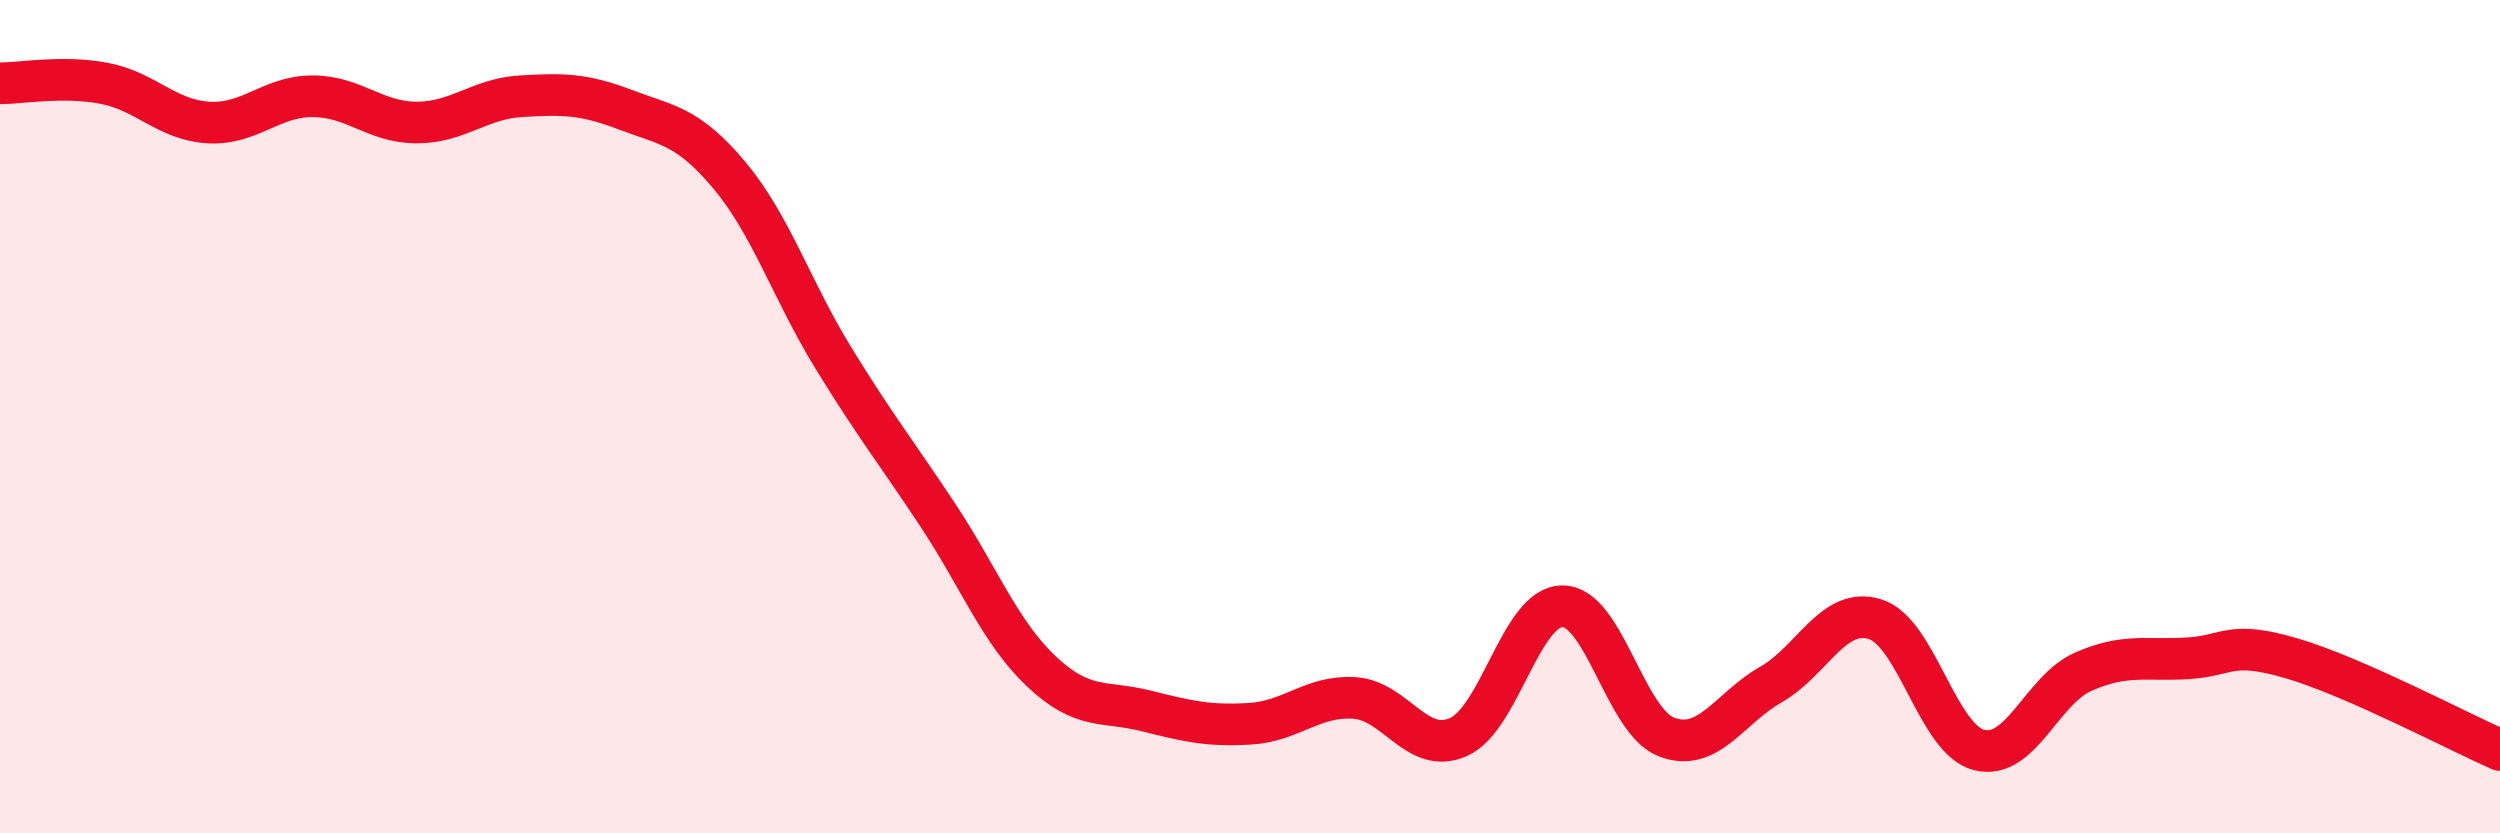
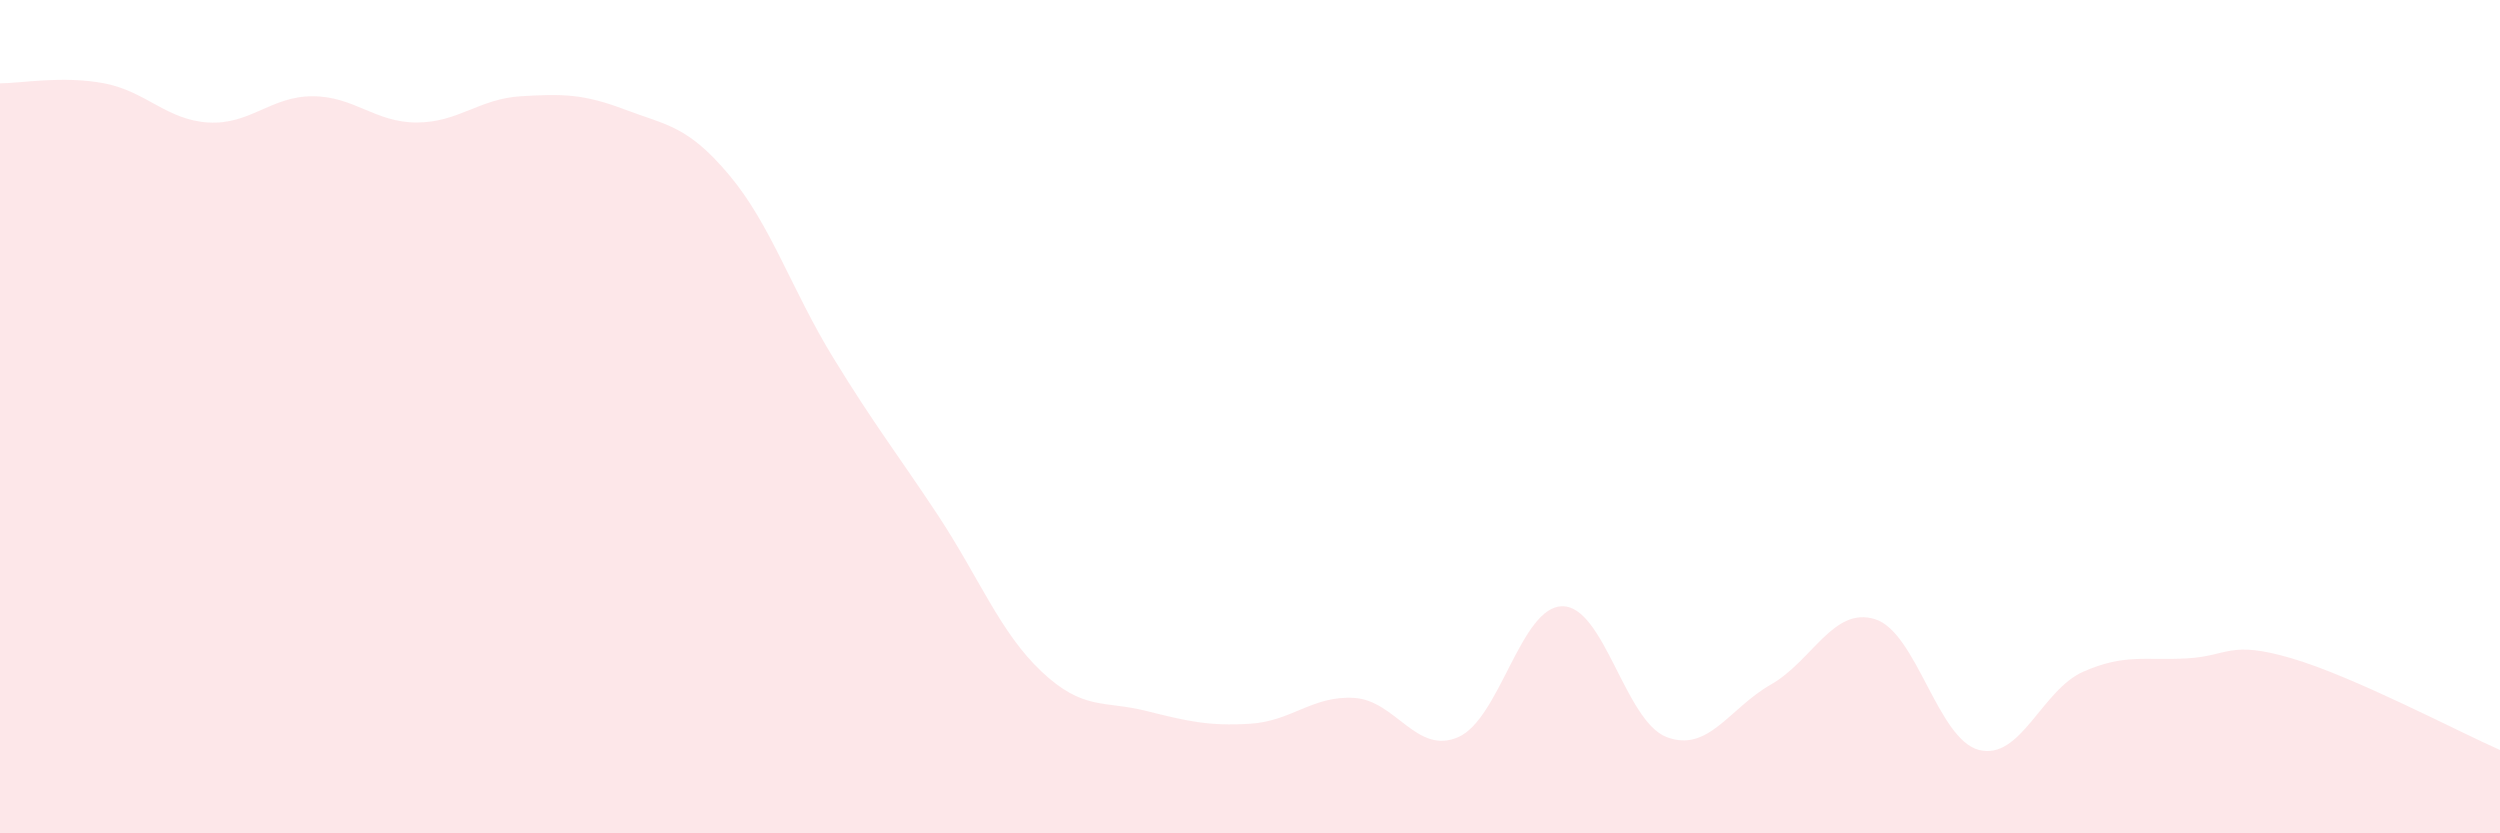
<svg xmlns="http://www.w3.org/2000/svg" width="60" height="20" viewBox="0 0 60 20">
  <path d="M 0,2 C 0.5,2 1.5,1.81 2.5,2 C 3.5,2.19 4,2.88 5,2.94 C 6,3 6.5,2.31 7.5,2.31 C 8.5,2.31 9,2.94 10,2.94 C 11,2.94 11.5,2.37 12.5,2.31 C 13.5,2.25 14,2.25 15,2.63 C 16,3.01 16.5,3.01 17.5,4.2 C 18.5,5.39 19,6.96 20,8.59 C 21,10.22 21.5,10.84 22.5,12.35 C 23.5,13.86 24,15.18 25,16.12 C 26,17.06 26.5,16.81 27.5,17.06 C 28.5,17.31 29,17.43 30,17.37 C 31,17.31 31.5,16.69 32.5,16.75 C 33.5,16.81 34,18.13 35,17.69 C 36,17.25 36.5,14.55 37.5,14.55 C 38.5,14.55 39,17.31 40,17.69 C 41,18.07 41.5,17 42.5,16.43 C 43.5,15.86 44,14.55 45,14.86 C 46,15.17 46.5,17.75 47.5,18 C 48.5,18.25 49,16.56 50,16.12 C 51,15.68 51.5,15.86 52.5,15.8 C 53.5,15.74 53.5,15.36 55,15.8 C 56.5,16.24 59,17.56 60,18L60 20L0 20Z" fill="#EB0A25" opacity="0.1" stroke-linecap="round" stroke-linejoin="round" />
-   <path d="M 0,2 C 0.5,2 1.5,1.81 2.5,2 C 3.5,2.19 4,2.88 5,2.94 C 6,3 6.5,2.31 7.5,2.31 C 8.5,2.31 9,2.94 10,2.94 C 11,2.94 11.5,2.37 12.5,2.31 C 13.5,2.25 14,2.25 15,2.63 C 16,3.01 16.5,3.01 17.5,4.2 C 18.5,5.39 19,6.96 20,8.59 C 21,10.22 21.5,10.84 22.5,12.35 C 23.5,13.86 24,15.18 25,16.12 C 26,17.06 26.5,16.81 27.5,17.06 C 28.5,17.31 29,17.43 30,17.37 C 31,17.31 31.5,16.69 32.5,16.75 C 33.5,16.81 34,18.13 35,17.69 C 36,17.25 36.5,14.55 37.5,14.55 C 38.5,14.55 39,17.31 40,17.69 C 41,18.07 41.5,17 42.5,16.43 C 43.5,15.86 44,14.55 45,14.86 C 46,15.17 46.5,17.75 47.5,18 C 48.5,18.25 49,16.56 50,16.12 C 51,15.68 51.5,15.86 52.5,15.8 C 53.5,15.74 53.5,15.36 55,15.8 C 56.5,16.24 59,17.56 60,18" stroke="#EB0A25" stroke-width="1" fill="none" stroke-linecap="round" stroke-linejoin="round" />
</svg>